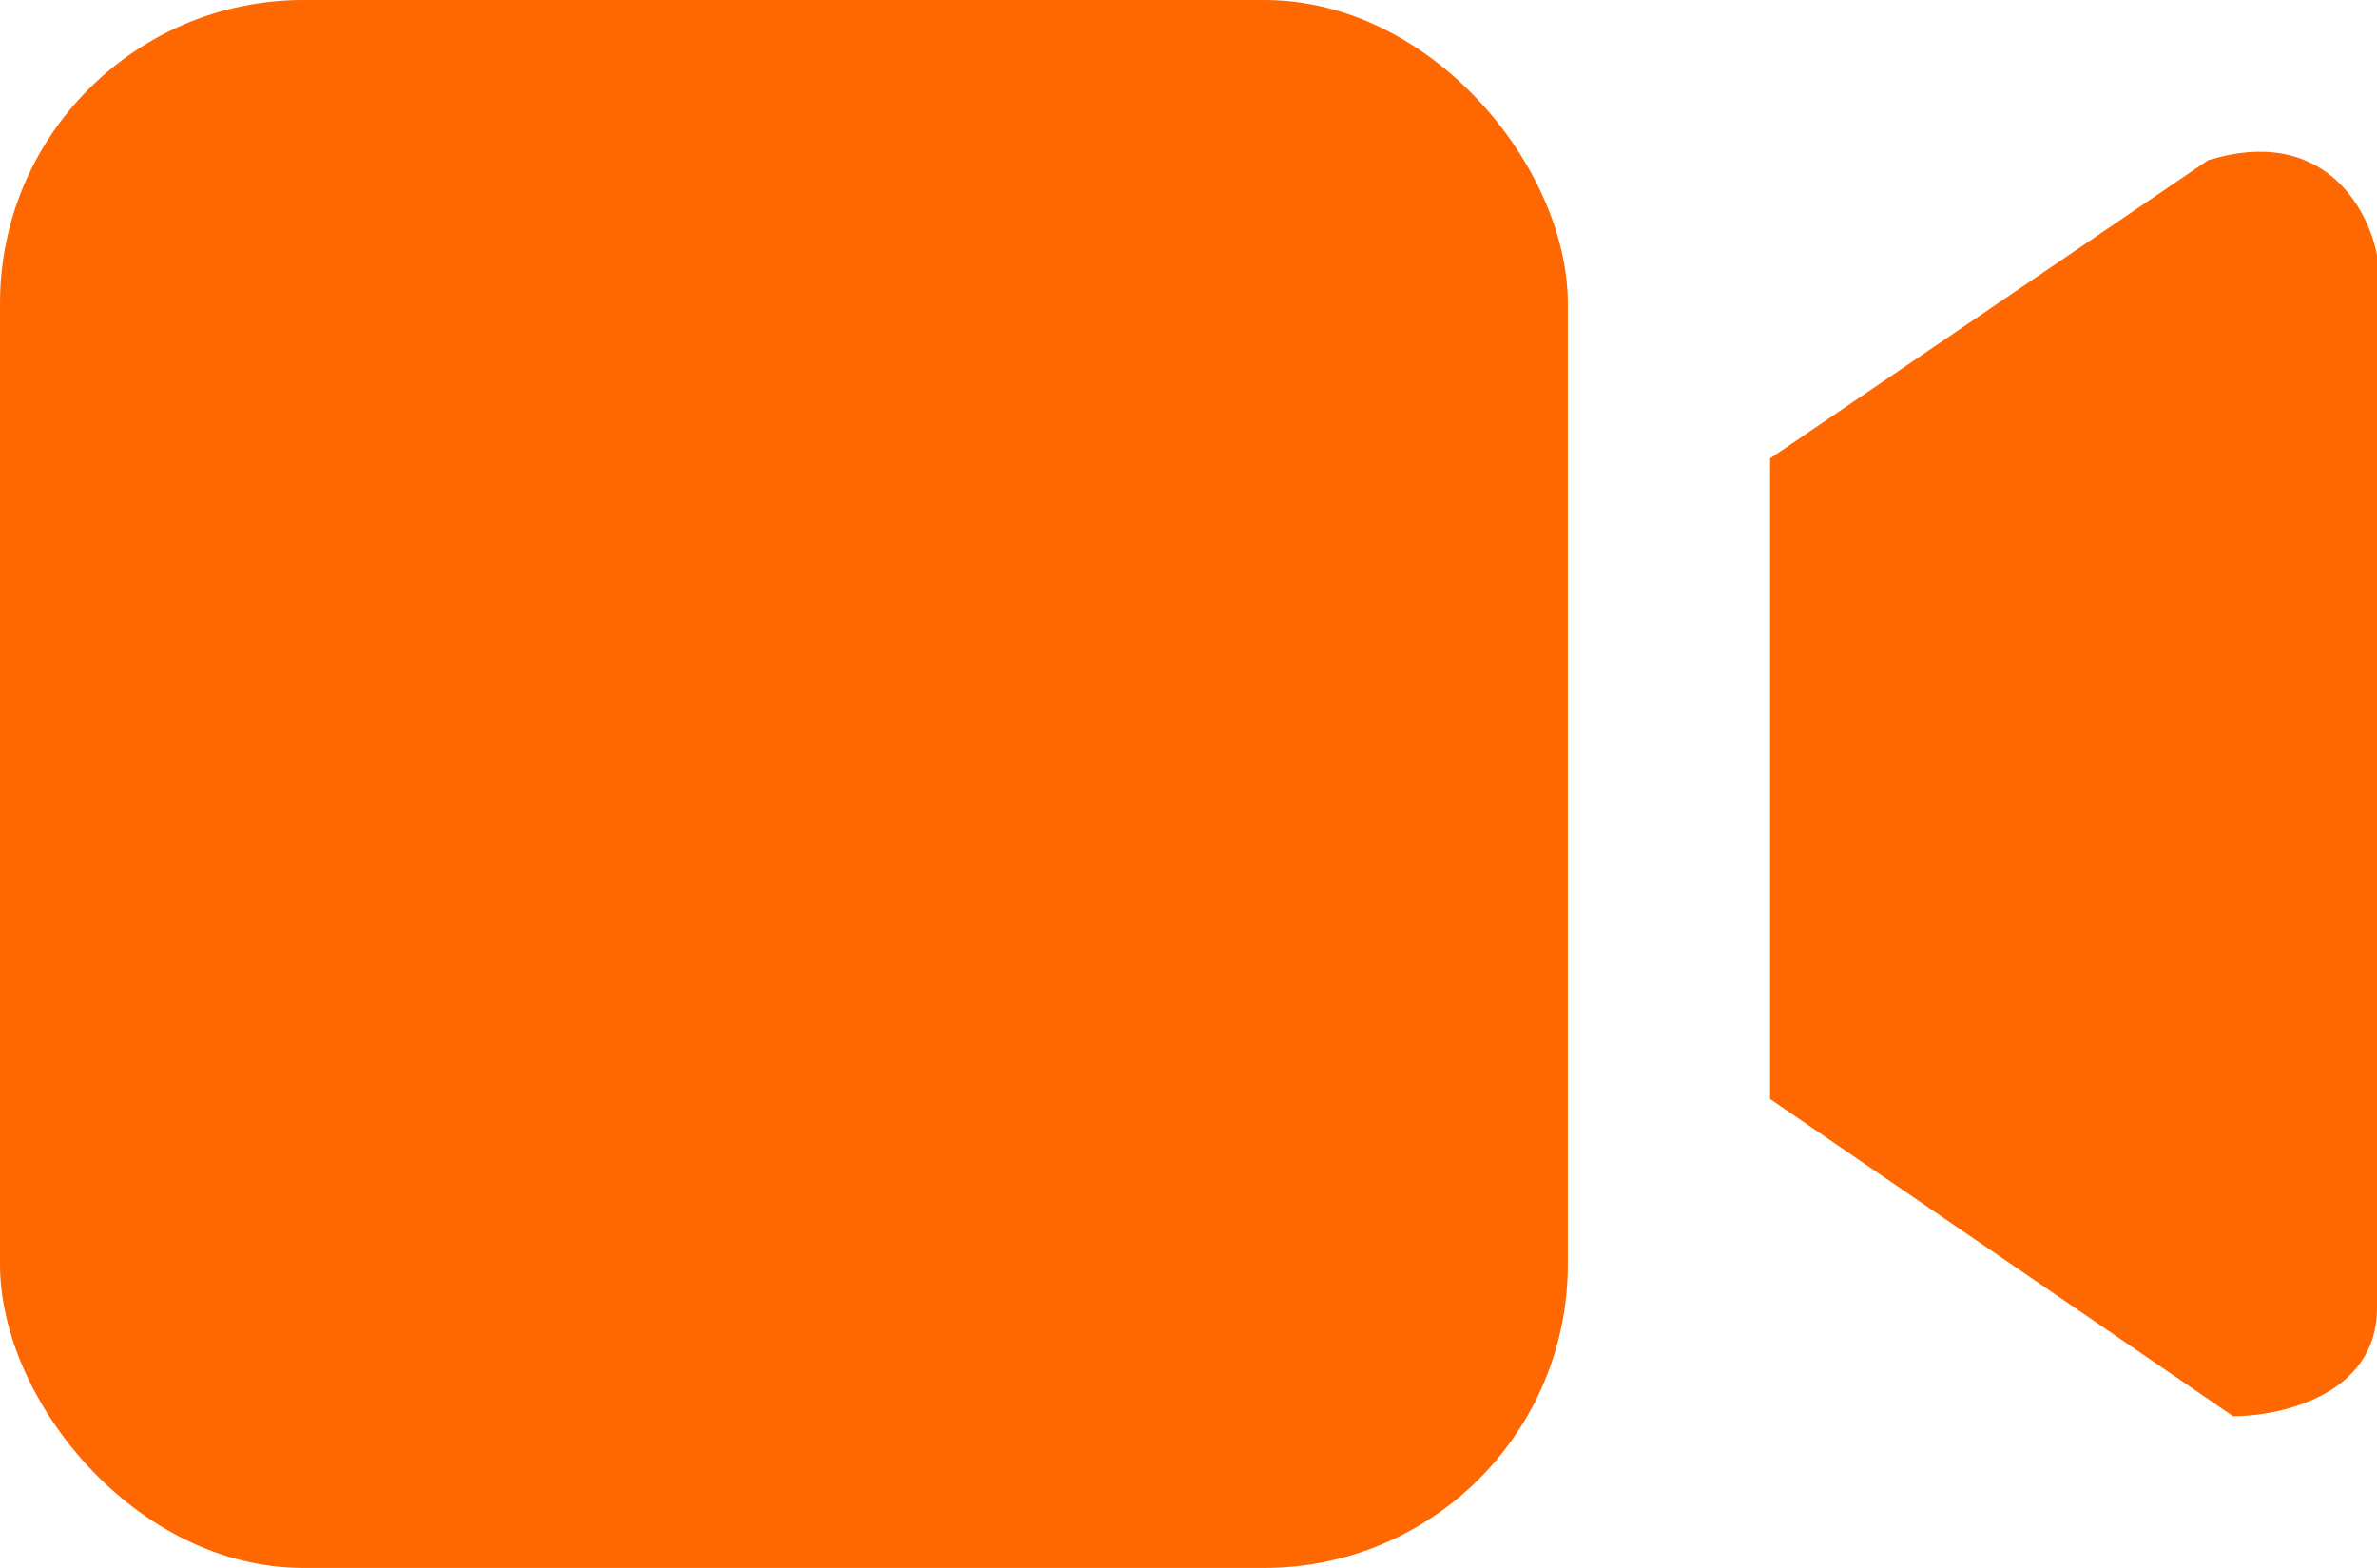
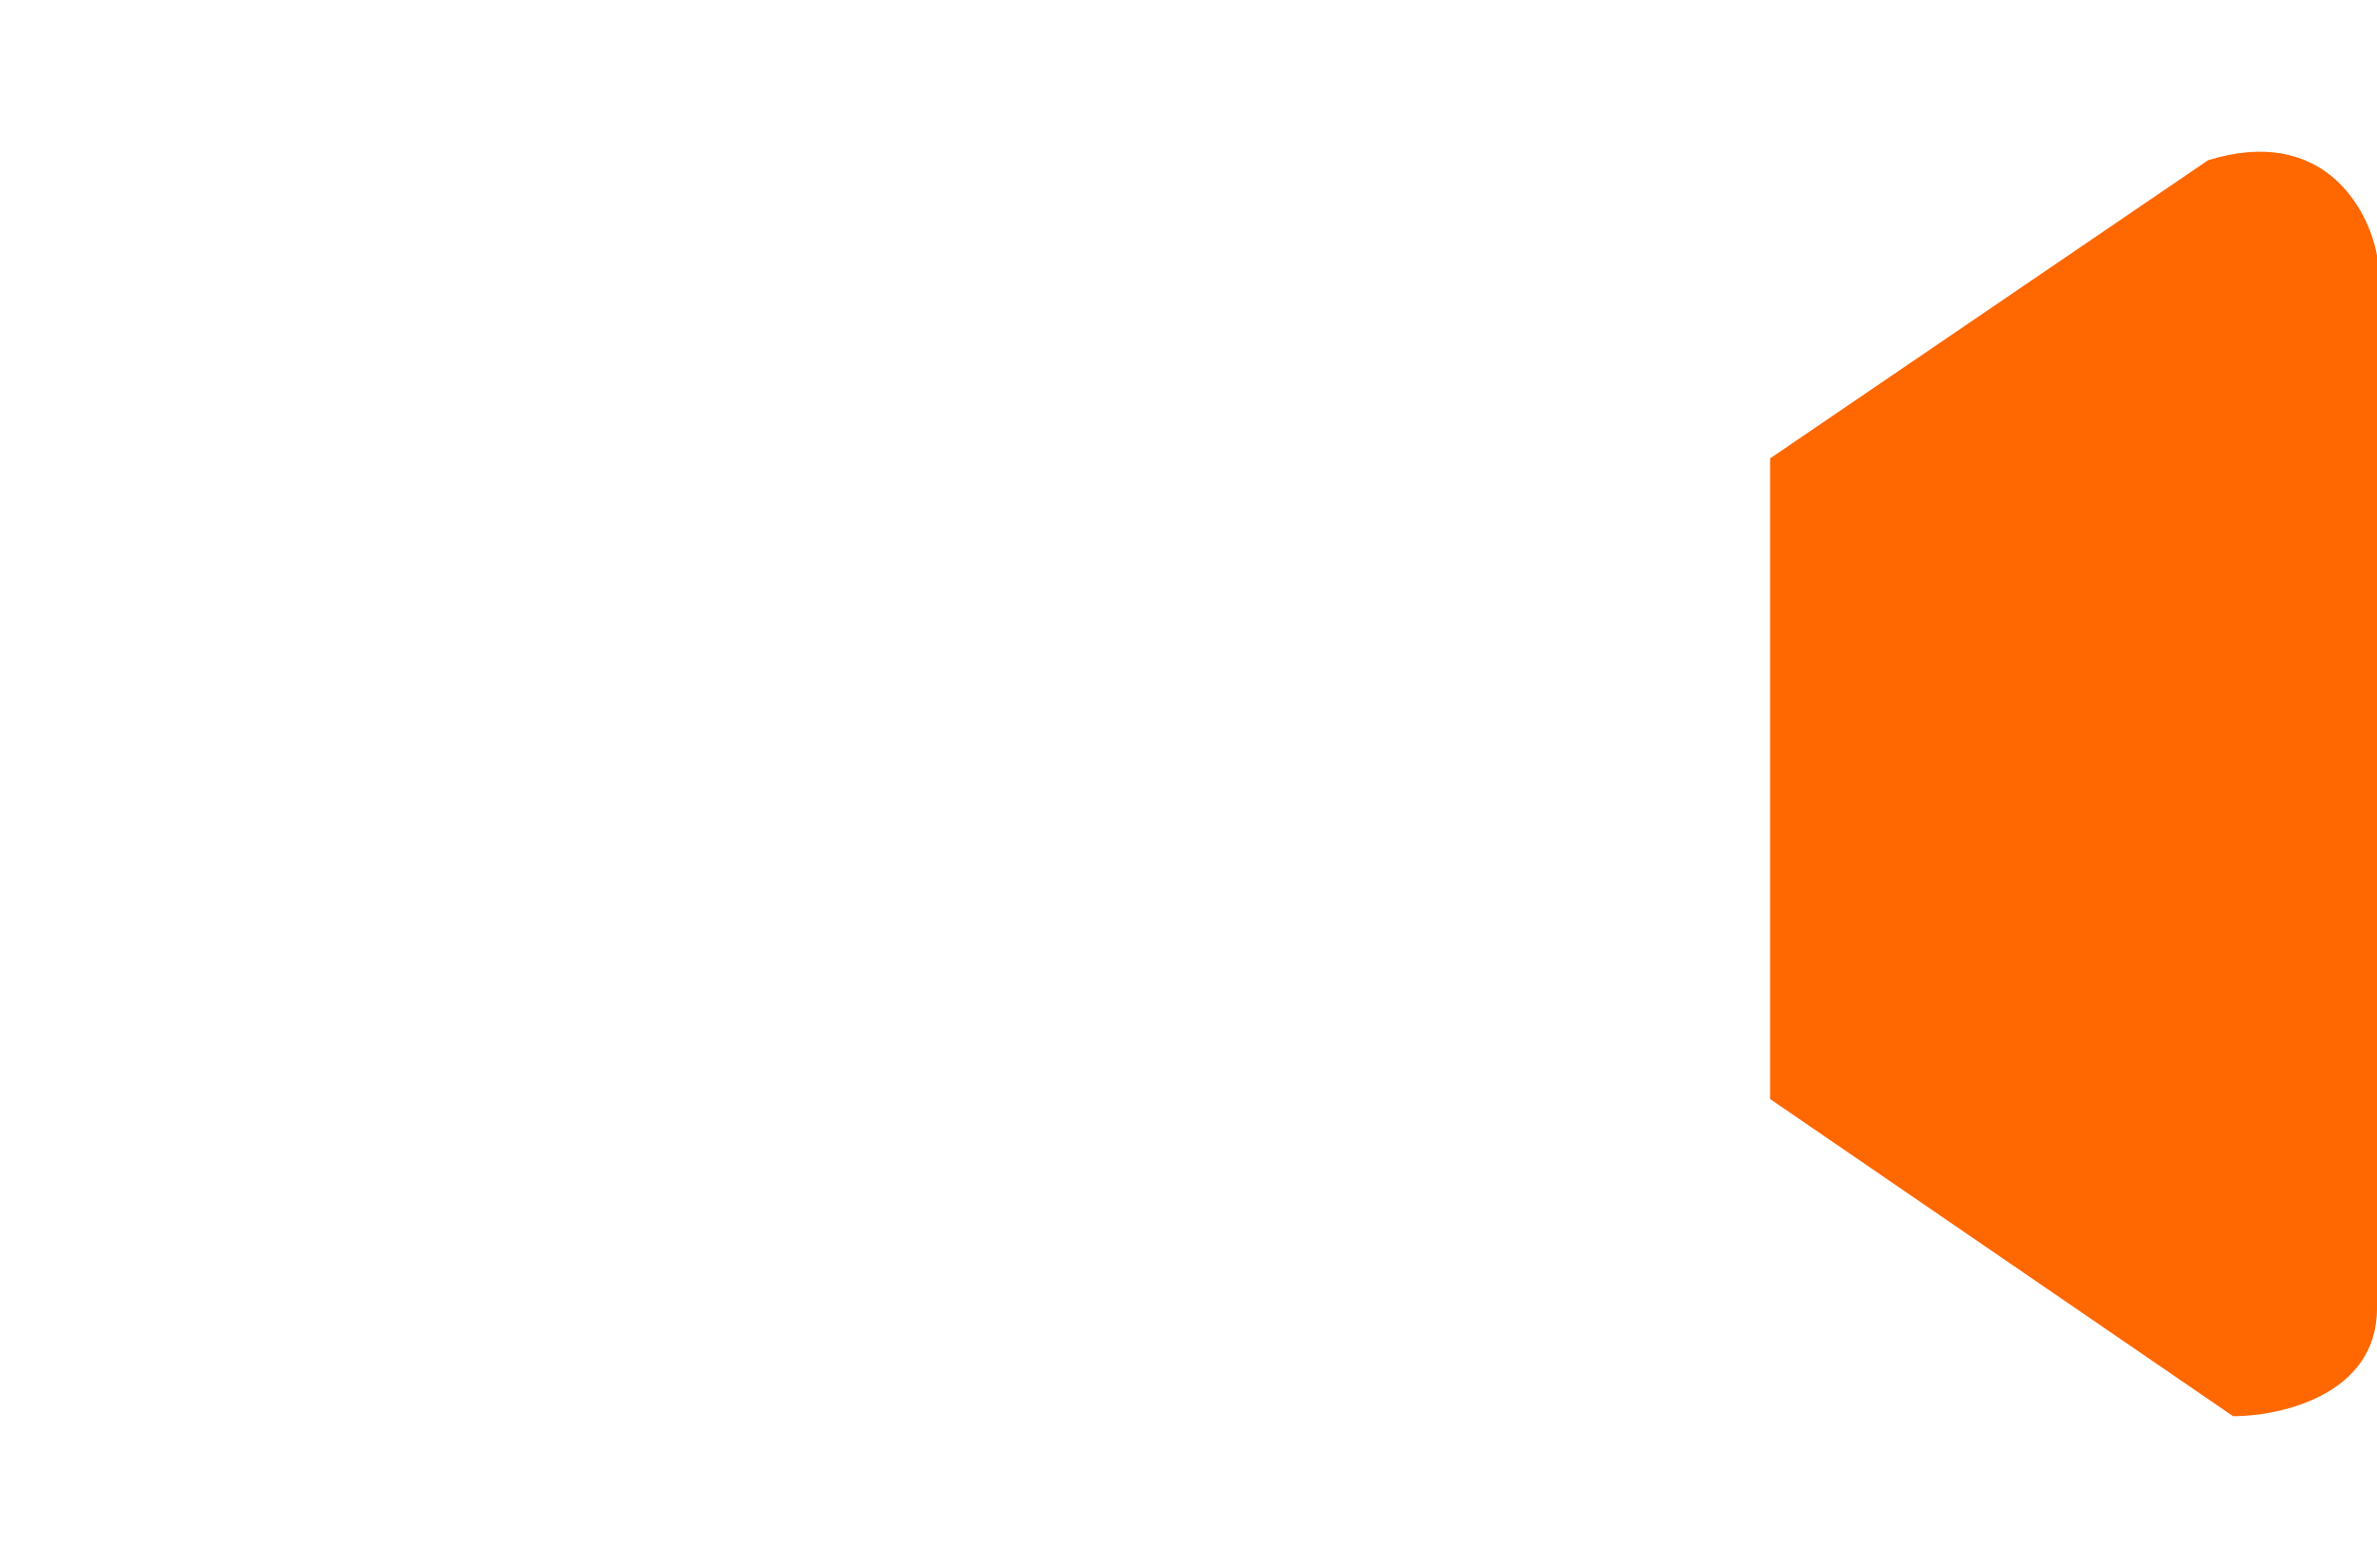
<svg xmlns="http://www.w3.org/2000/svg" width="47" height="31" viewBox="0 0 47 31" fill="none">
-   <rect width="31" height="31" rx="6" fill="#FF6700" />
  <path d="M35 21.729V9.063L43.66 3.168C45.936 2.466 46.835 4.13 47 5.05V25.868C47 27.574 45.103 28 44.155 28L35 21.729Z" fill="#FF6700" />
</svg>